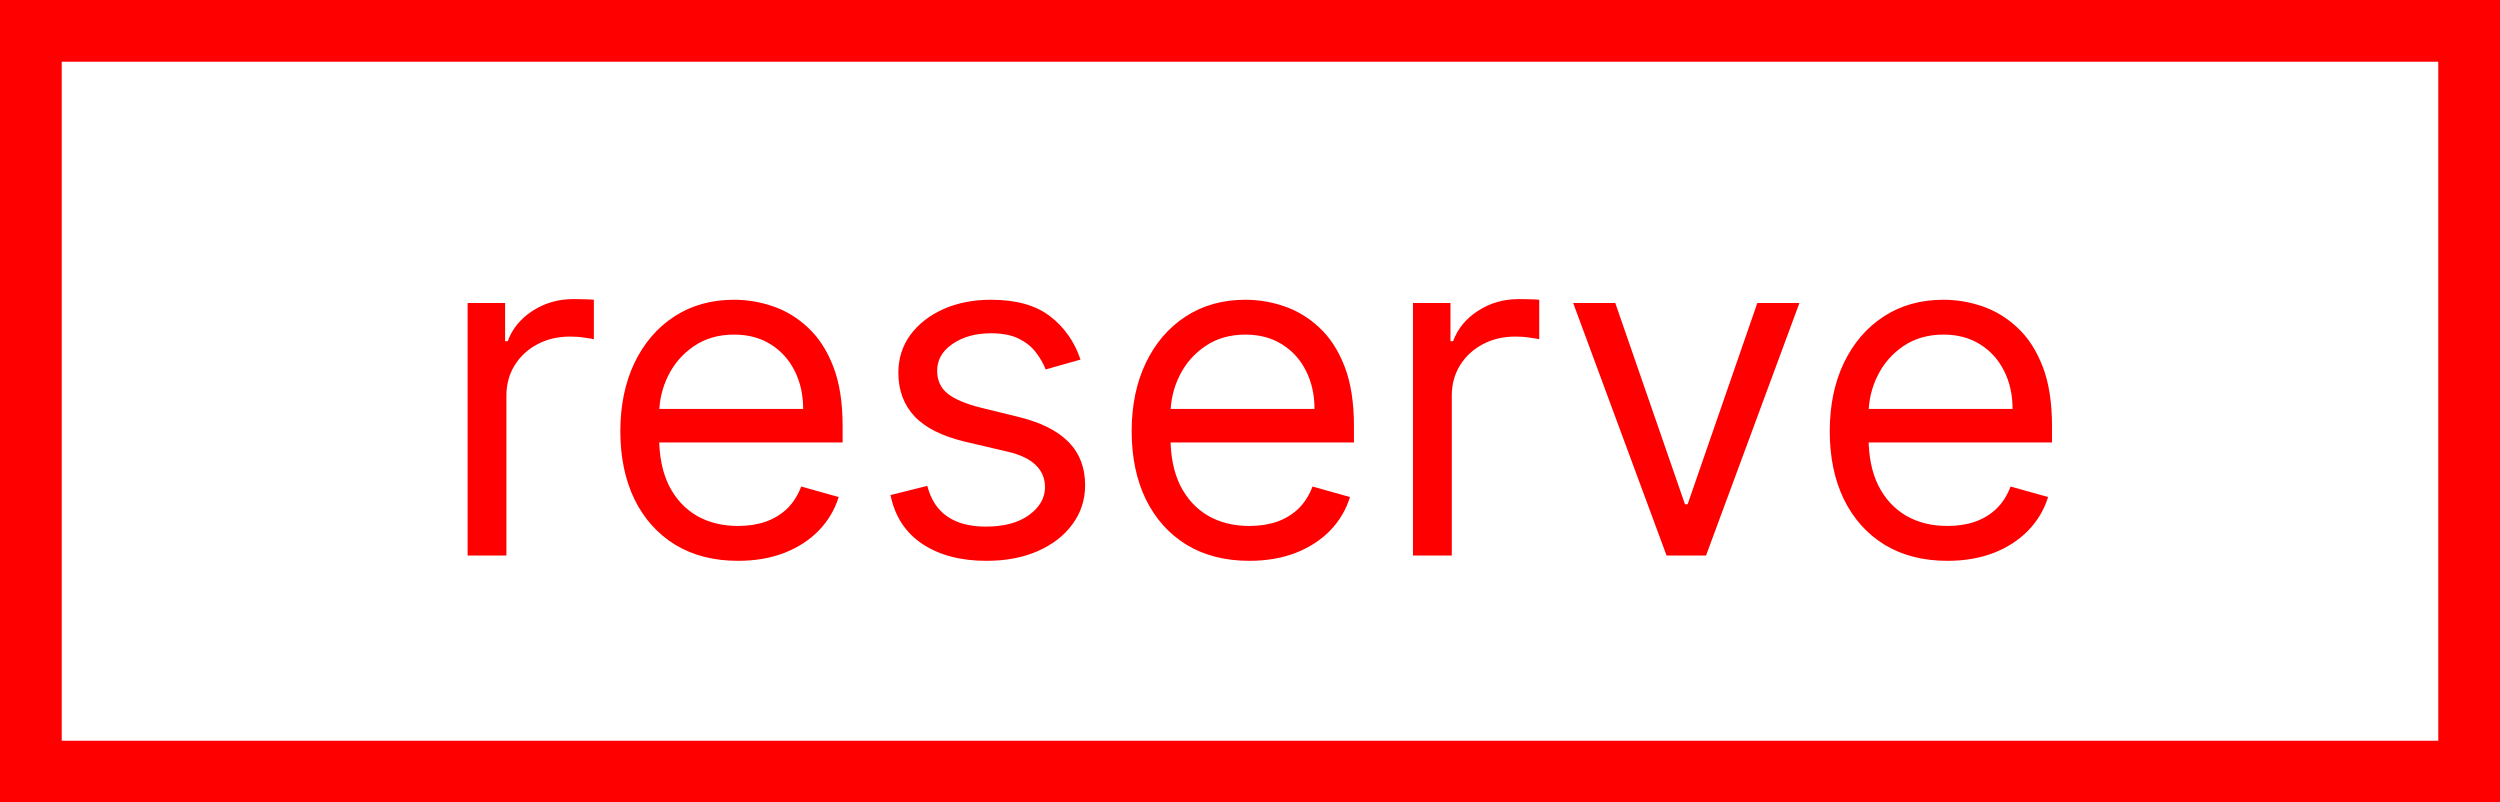
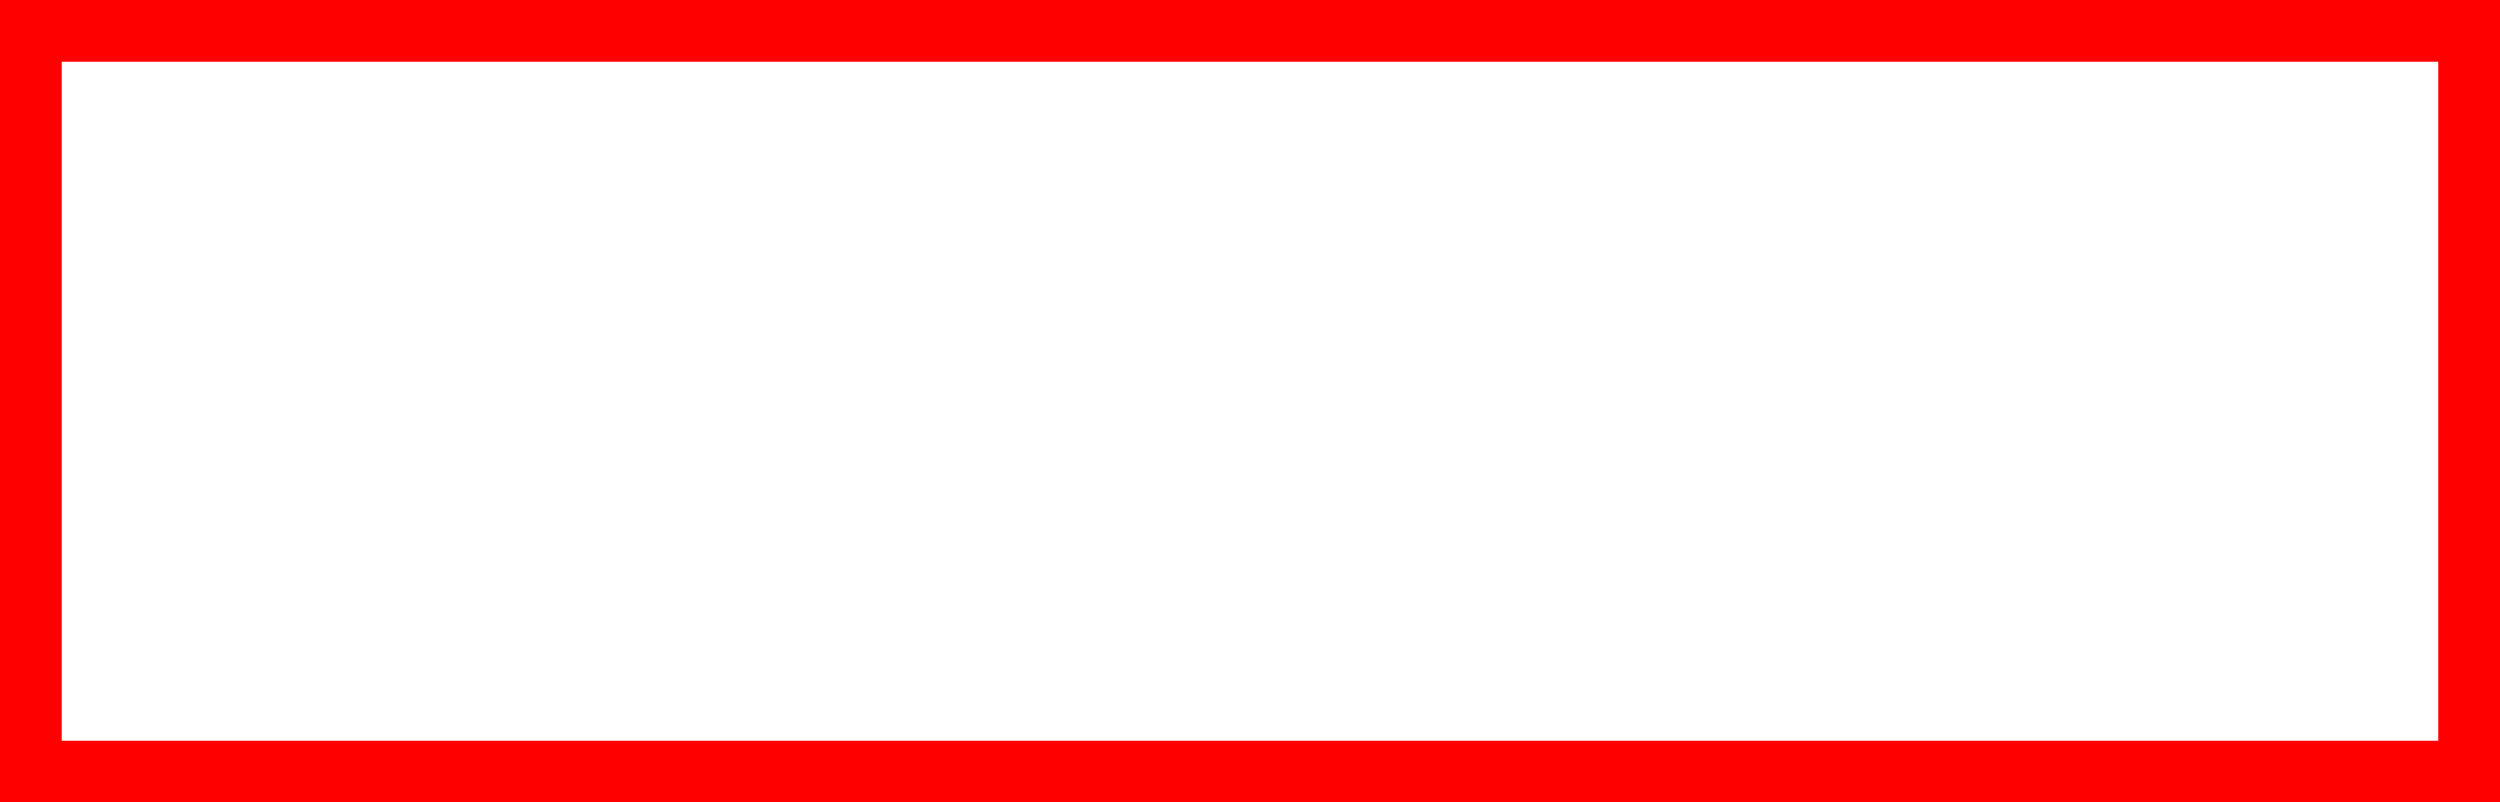
<svg xmlns="http://www.w3.org/2000/svg" width="81" height="26" viewBox="0 0 81 26" fill="none">
  <rect x="1" y="1" width="79" height="24" stroke="#FF0000" stroke-width="2" />
-   <path d="M15.151 18V9.818H16.365V11.054H16.45C16.599 10.649 16.869 10.321 17.26 10.069C17.651 9.816 18.091 9.69 18.581 9.69C18.673 9.69 18.789 9.692 18.927 9.696C19.066 9.699 19.171 9.705 19.241 9.712V10.99C19.199 10.979 19.101 10.963 18.948 10.942C18.799 10.917 18.641 10.905 18.474 10.905C18.077 10.905 17.722 10.988 17.409 11.155C17.1 11.319 16.855 11.546 16.674 11.837C16.496 12.125 16.408 12.453 16.408 12.822V18H15.151ZM23.913 18.171C23.125 18.171 22.445 17.996 21.873 17.648C21.305 17.297 20.866 16.807 20.557 16.178C20.252 15.546 20.099 14.811 20.099 13.973C20.099 13.135 20.252 12.396 20.557 11.757C20.866 11.114 21.296 10.614 21.846 10.255C22.4 9.893 23.047 9.712 23.785 9.712C24.211 9.712 24.632 9.783 25.048 9.925C25.463 10.067 25.841 10.298 26.182 10.617C26.523 10.933 26.795 11.352 26.997 11.874C27.2 12.396 27.301 13.039 27.301 13.803V14.335H20.994V13.249H26.022C26.022 12.787 25.93 12.375 25.745 12.013C25.564 11.651 25.305 11.365 24.968 11.155C24.634 10.946 24.24 10.841 23.785 10.841C23.284 10.841 22.851 10.965 22.485 11.214C22.123 11.459 21.845 11.778 21.649 12.173C21.454 12.567 21.356 12.989 21.356 13.44V14.165C21.356 14.783 21.463 15.306 21.676 15.736C21.892 16.162 22.192 16.487 22.576 16.711C22.959 16.931 23.405 17.041 23.913 17.041C24.243 17.041 24.541 16.995 24.808 16.903C25.078 16.807 25.31 16.665 25.506 16.477C25.701 16.285 25.852 16.047 25.959 15.763L27.173 16.104C27.045 16.516 26.83 16.878 26.528 17.19C26.227 17.499 25.854 17.741 25.41 17.915C24.966 18.085 24.467 18.171 23.913 18.171ZM35.008 11.651L33.879 11.97C33.808 11.782 33.703 11.599 33.565 11.421C33.43 11.24 33.245 11.091 33.011 10.974C32.777 10.857 32.477 10.798 32.111 10.798C31.61 10.798 31.193 10.914 30.859 11.145C30.529 11.372 30.364 11.661 30.364 12.013C30.364 12.325 30.477 12.572 30.704 12.753C30.932 12.934 31.287 13.085 31.77 13.206L32.984 13.504C33.716 13.682 34.261 13.954 34.62 14.319C34.978 14.681 35.158 15.148 35.158 15.72C35.158 16.189 35.023 16.608 34.753 16.977C34.486 17.347 34.114 17.638 33.634 17.851C33.155 18.064 32.597 18.171 31.962 18.171C31.127 18.171 30.436 17.989 29.89 17.627C29.343 17.265 28.996 16.736 28.851 16.04L30.044 15.742C30.158 16.182 30.372 16.512 30.689 16.732C31.008 16.952 31.425 17.062 31.94 17.062C32.526 17.062 32.992 16.938 33.336 16.69C33.684 16.438 33.858 16.136 33.858 15.784C33.858 15.5 33.758 15.262 33.56 15.07C33.361 14.875 33.055 14.729 32.644 14.633L31.28 14.314C30.53 14.136 29.98 13.861 29.629 13.488C29.28 13.112 29.107 12.641 29.107 12.077C29.107 11.615 29.236 11.207 29.495 10.852C29.758 10.496 30.115 10.218 30.566 10.015C31.021 9.813 31.535 9.712 32.111 9.712C32.92 9.712 33.556 9.889 34.018 10.244C34.483 10.599 34.813 11.068 35.008 11.651ZM40.48 18.171C39.692 18.171 39.012 17.996 38.44 17.648C37.872 17.297 37.434 16.807 37.125 16.178C36.819 15.546 36.666 14.811 36.666 13.973C36.666 13.135 36.819 12.396 37.125 11.757C37.434 11.114 37.863 10.614 38.414 10.255C38.968 9.893 39.614 9.712 40.352 9.712C40.779 9.712 41.2 9.783 41.615 9.925C42.031 10.067 42.409 10.298 42.75 10.617C43.09 10.933 43.362 11.352 43.565 11.874C43.767 12.396 43.868 13.039 43.868 13.803V14.335H37.561V13.249H42.59C42.59 12.787 42.497 12.375 42.313 12.013C42.132 11.651 41.872 11.365 41.535 11.155C41.201 10.946 40.807 10.841 40.352 10.841C39.852 10.841 39.419 10.965 39.053 11.214C38.691 11.459 38.412 11.778 38.217 12.173C38.021 12.567 37.924 12.989 37.924 13.44V14.165C37.924 14.783 38.03 15.306 38.243 15.736C38.46 16.162 38.76 16.487 39.143 16.711C39.527 16.931 39.973 17.041 40.48 17.041C40.811 17.041 41.109 16.995 41.375 16.903C41.645 16.807 41.878 16.665 42.073 16.477C42.268 16.285 42.419 16.047 42.526 15.763L43.74 16.104C43.612 16.516 43.398 16.878 43.096 17.19C42.794 17.499 42.421 17.741 41.977 17.915C41.533 18.085 41.034 18.171 40.48 18.171ZM45.781 18V9.818H46.995V11.054H47.08C47.229 10.649 47.499 10.321 47.89 10.069C48.281 9.816 48.721 9.69 49.211 9.69C49.303 9.69 49.419 9.692 49.557 9.696C49.696 9.699 49.8 9.705 49.871 9.712V10.99C49.829 10.979 49.731 10.963 49.578 10.942C49.429 10.917 49.271 10.905 49.104 10.905C48.707 10.905 48.352 10.988 48.039 11.155C47.73 11.319 47.485 11.546 47.304 11.837C47.126 12.125 47.038 12.453 47.038 12.822V18H45.781ZM58.301 9.818L55.275 18H53.997L50.971 9.818H52.335L54.593 16.338H54.679L56.937 9.818H58.301ZM63.098 18.171C62.309 18.171 61.629 17.996 61.057 17.648C60.489 17.297 60.051 16.807 59.742 16.178C59.436 15.546 59.284 14.811 59.284 13.973C59.284 13.135 59.436 12.396 59.742 11.757C60.051 11.114 60.48 10.614 61.031 10.255C61.585 9.893 62.231 9.712 62.97 9.712C63.396 9.712 63.817 9.783 64.232 9.925C64.648 10.067 65.026 10.298 65.367 10.617C65.708 10.933 65.979 11.352 66.182 11.874C66.384 12.396 66.485 13.039 66.485 13.803V14.335H60.178V13.249H65.207C65.207 12.787 65.115 12.375 64.93 12.013C64.749 11.651 64.49 11.365 64.152 11.155C63.818 10.946 63.424 10.841 62.97 10.841C62.469 10.841 62.036 10.965 61.67 11.214C61.308 11.459 61.029 11.778 60.834 12.173C60.638 12.567 60.541 12.989 60.541 13.44V14.165C60.541 14.783 60.647 15.306 60.86 15.736C61.077 16.162 61.377 16.487 61.761 16.711C62.144 16.931 62.59 17.041 63.098 17.041C63.428 17.041 63.726 16.995 63.992 16.903C64.262 16.807 64.495 16.665 64.69 16.477C64.886 16.285 65.037 16.047 65.143 15.763L66.358 16.104C66.23 16.516 66.015 16.878 65.713 17.19C65.411 17.499 65.038 17.741 64.594 17.915C64.15 18.085 63.651 18.171 63.098 18.171Z" fill="#FF0000" />
</svg>